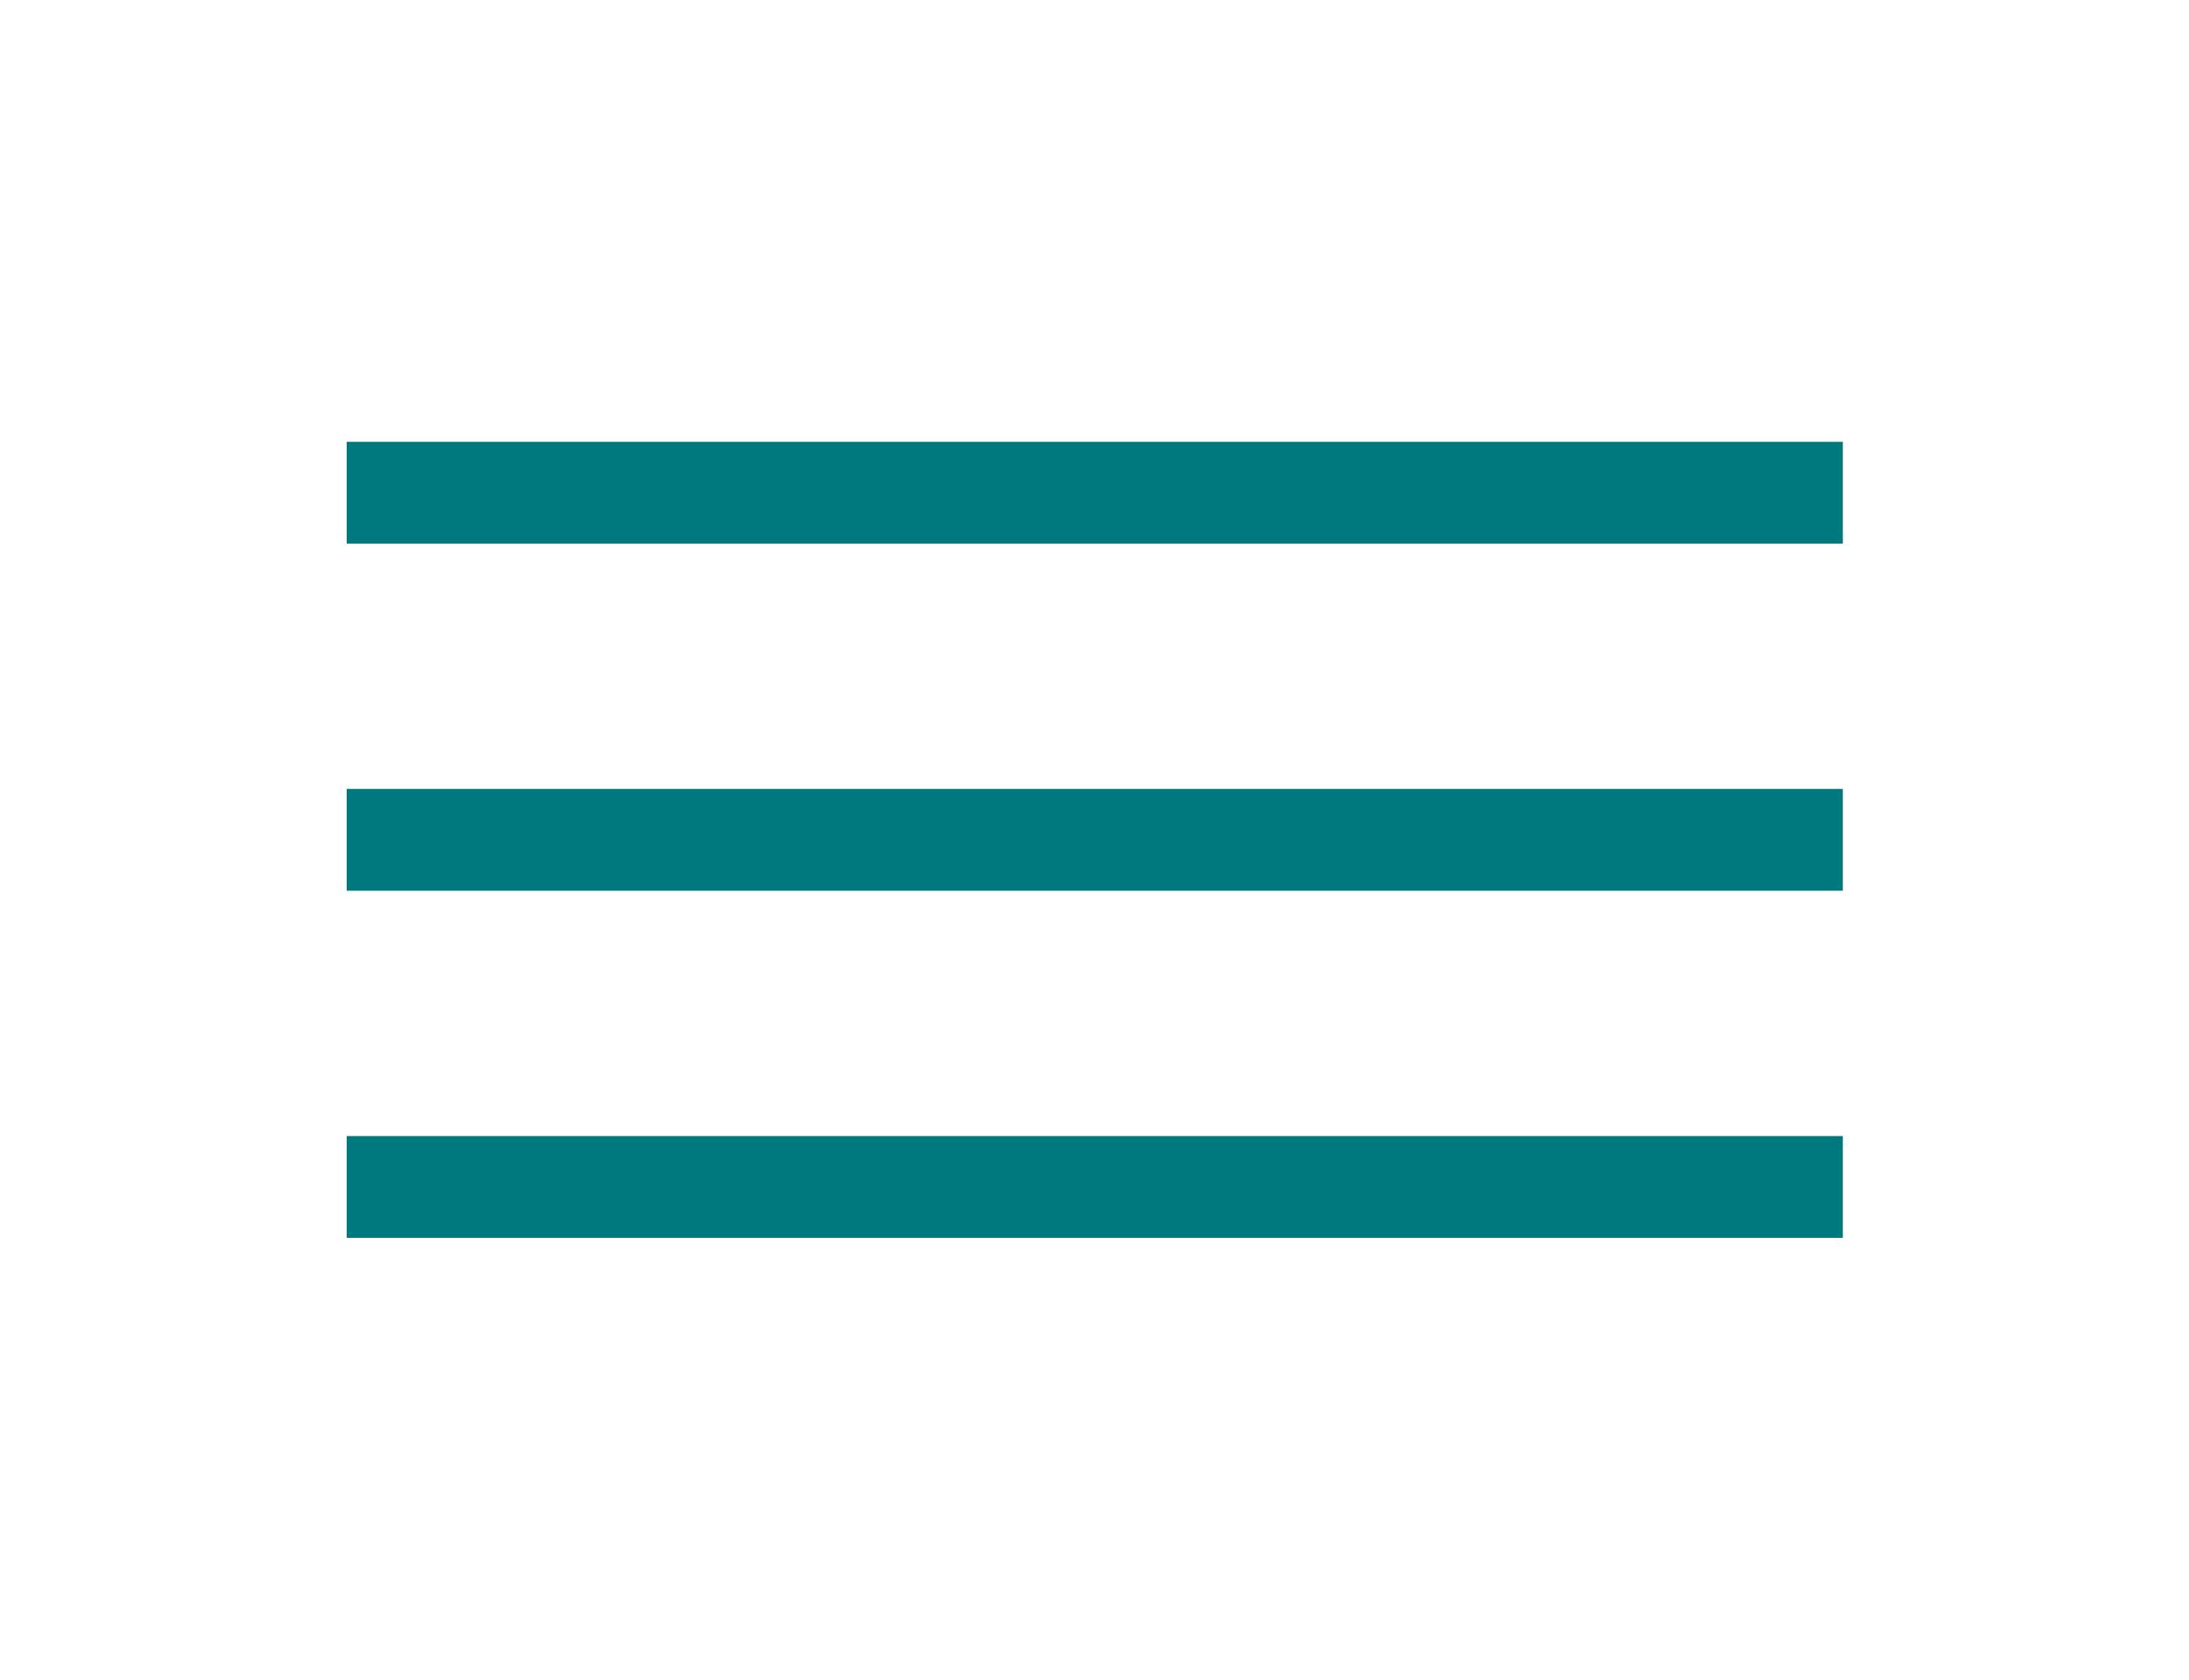
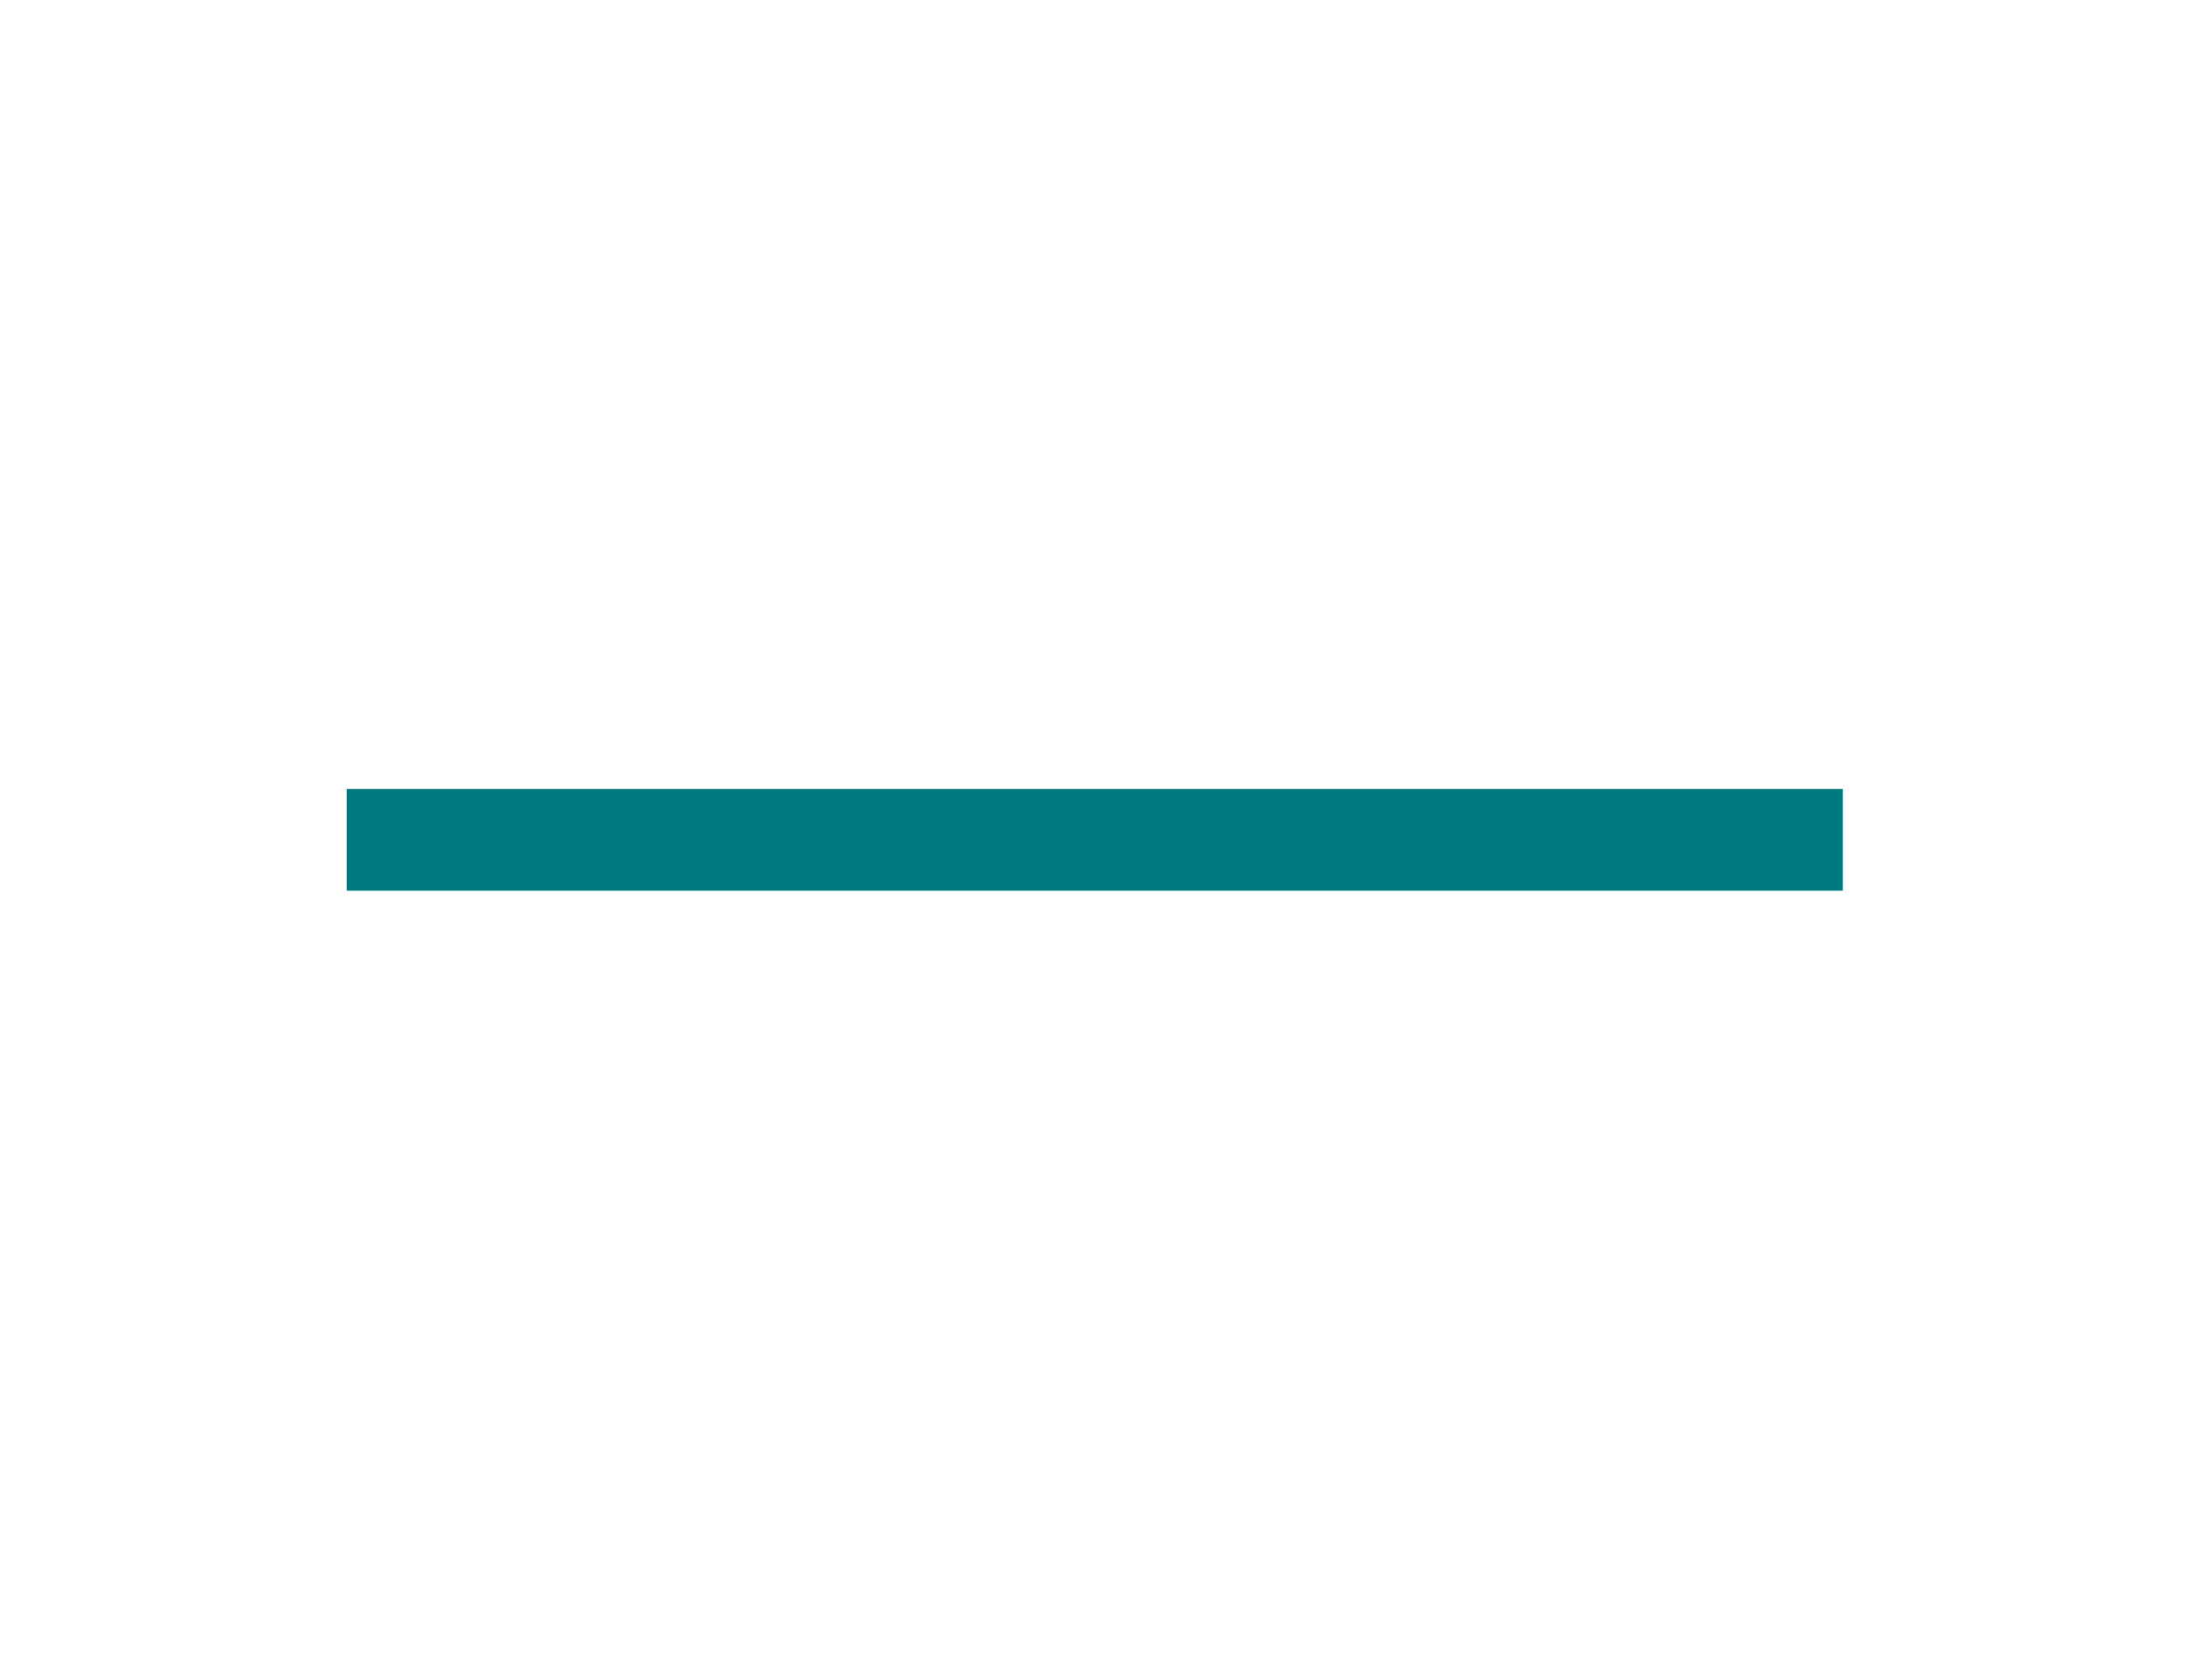
<svg xmlns="http://www.w3.org/2000/svg" viewBox="0 0 43 33">
  <defs>
    <style>.a{fill:#00797e;}</style>
  </defs>
-   <rect class="a" x="6.81" y="22.32" width="29.39" height="2" />
  <rect class="a" x="6.81" y="15.5" width="29.39" height="2" />
-   <rect class="a" x="6.81" y="8.68" width="29.39" height="2" />
</svg>